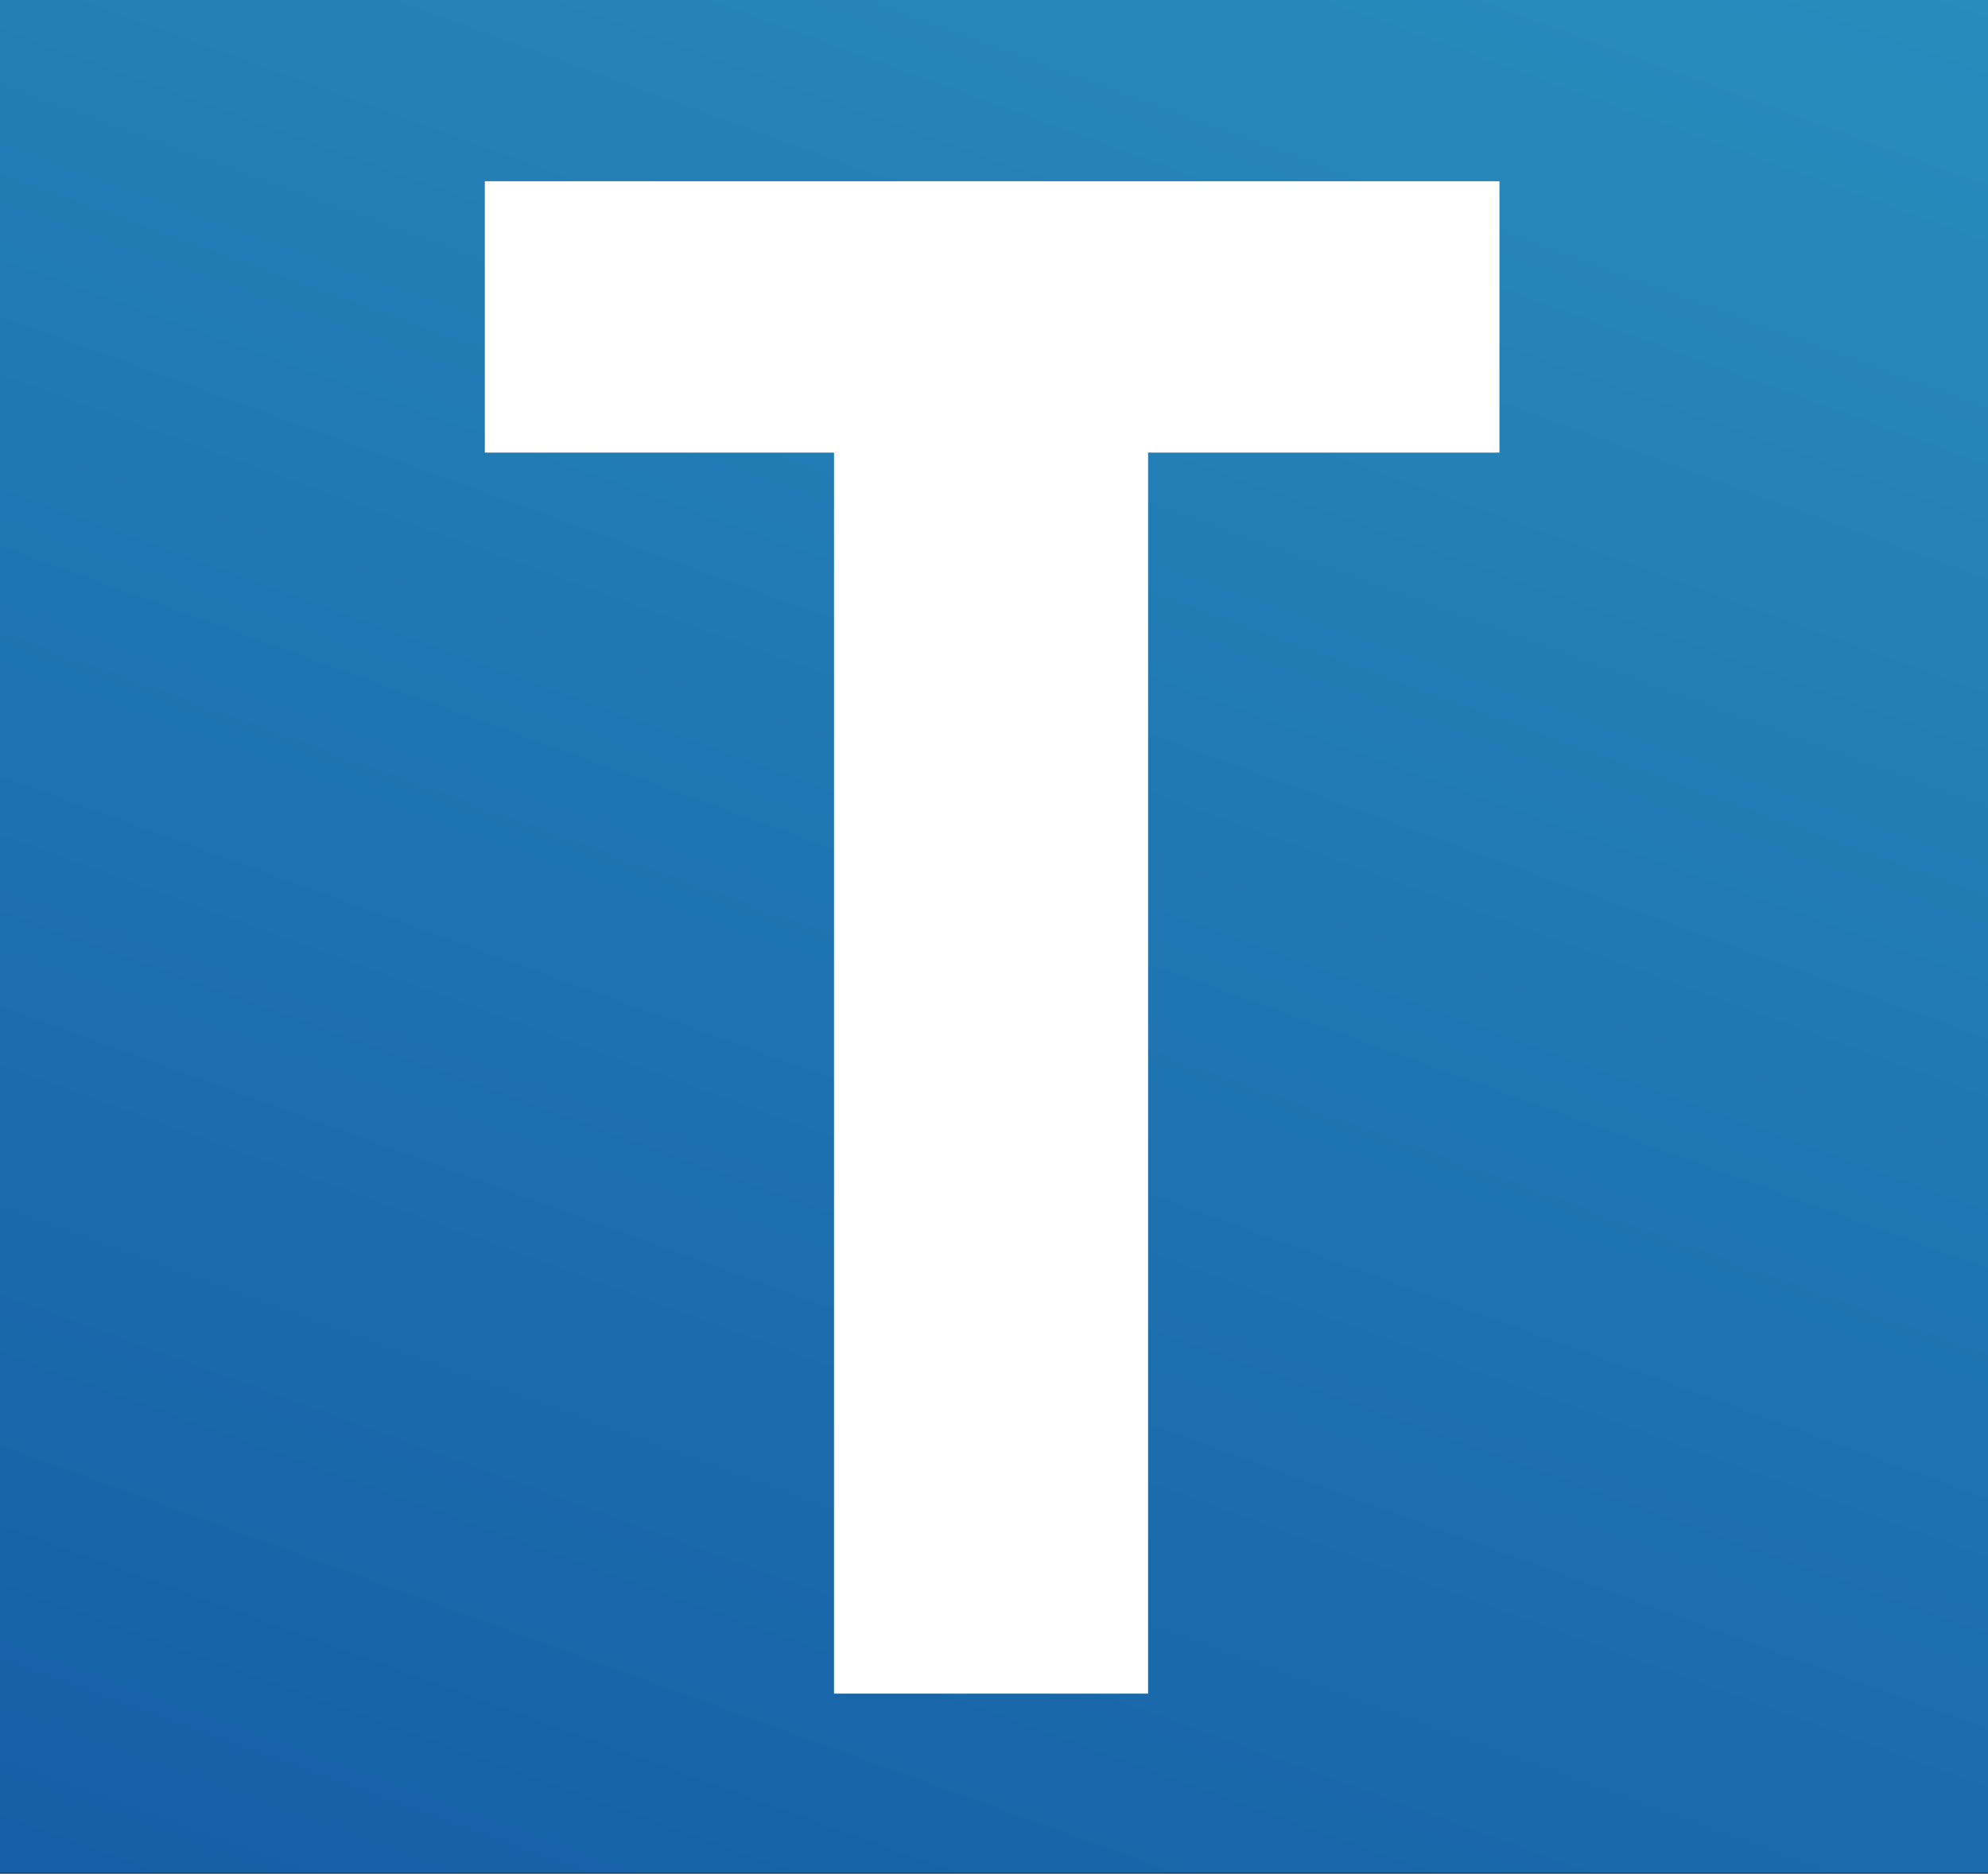
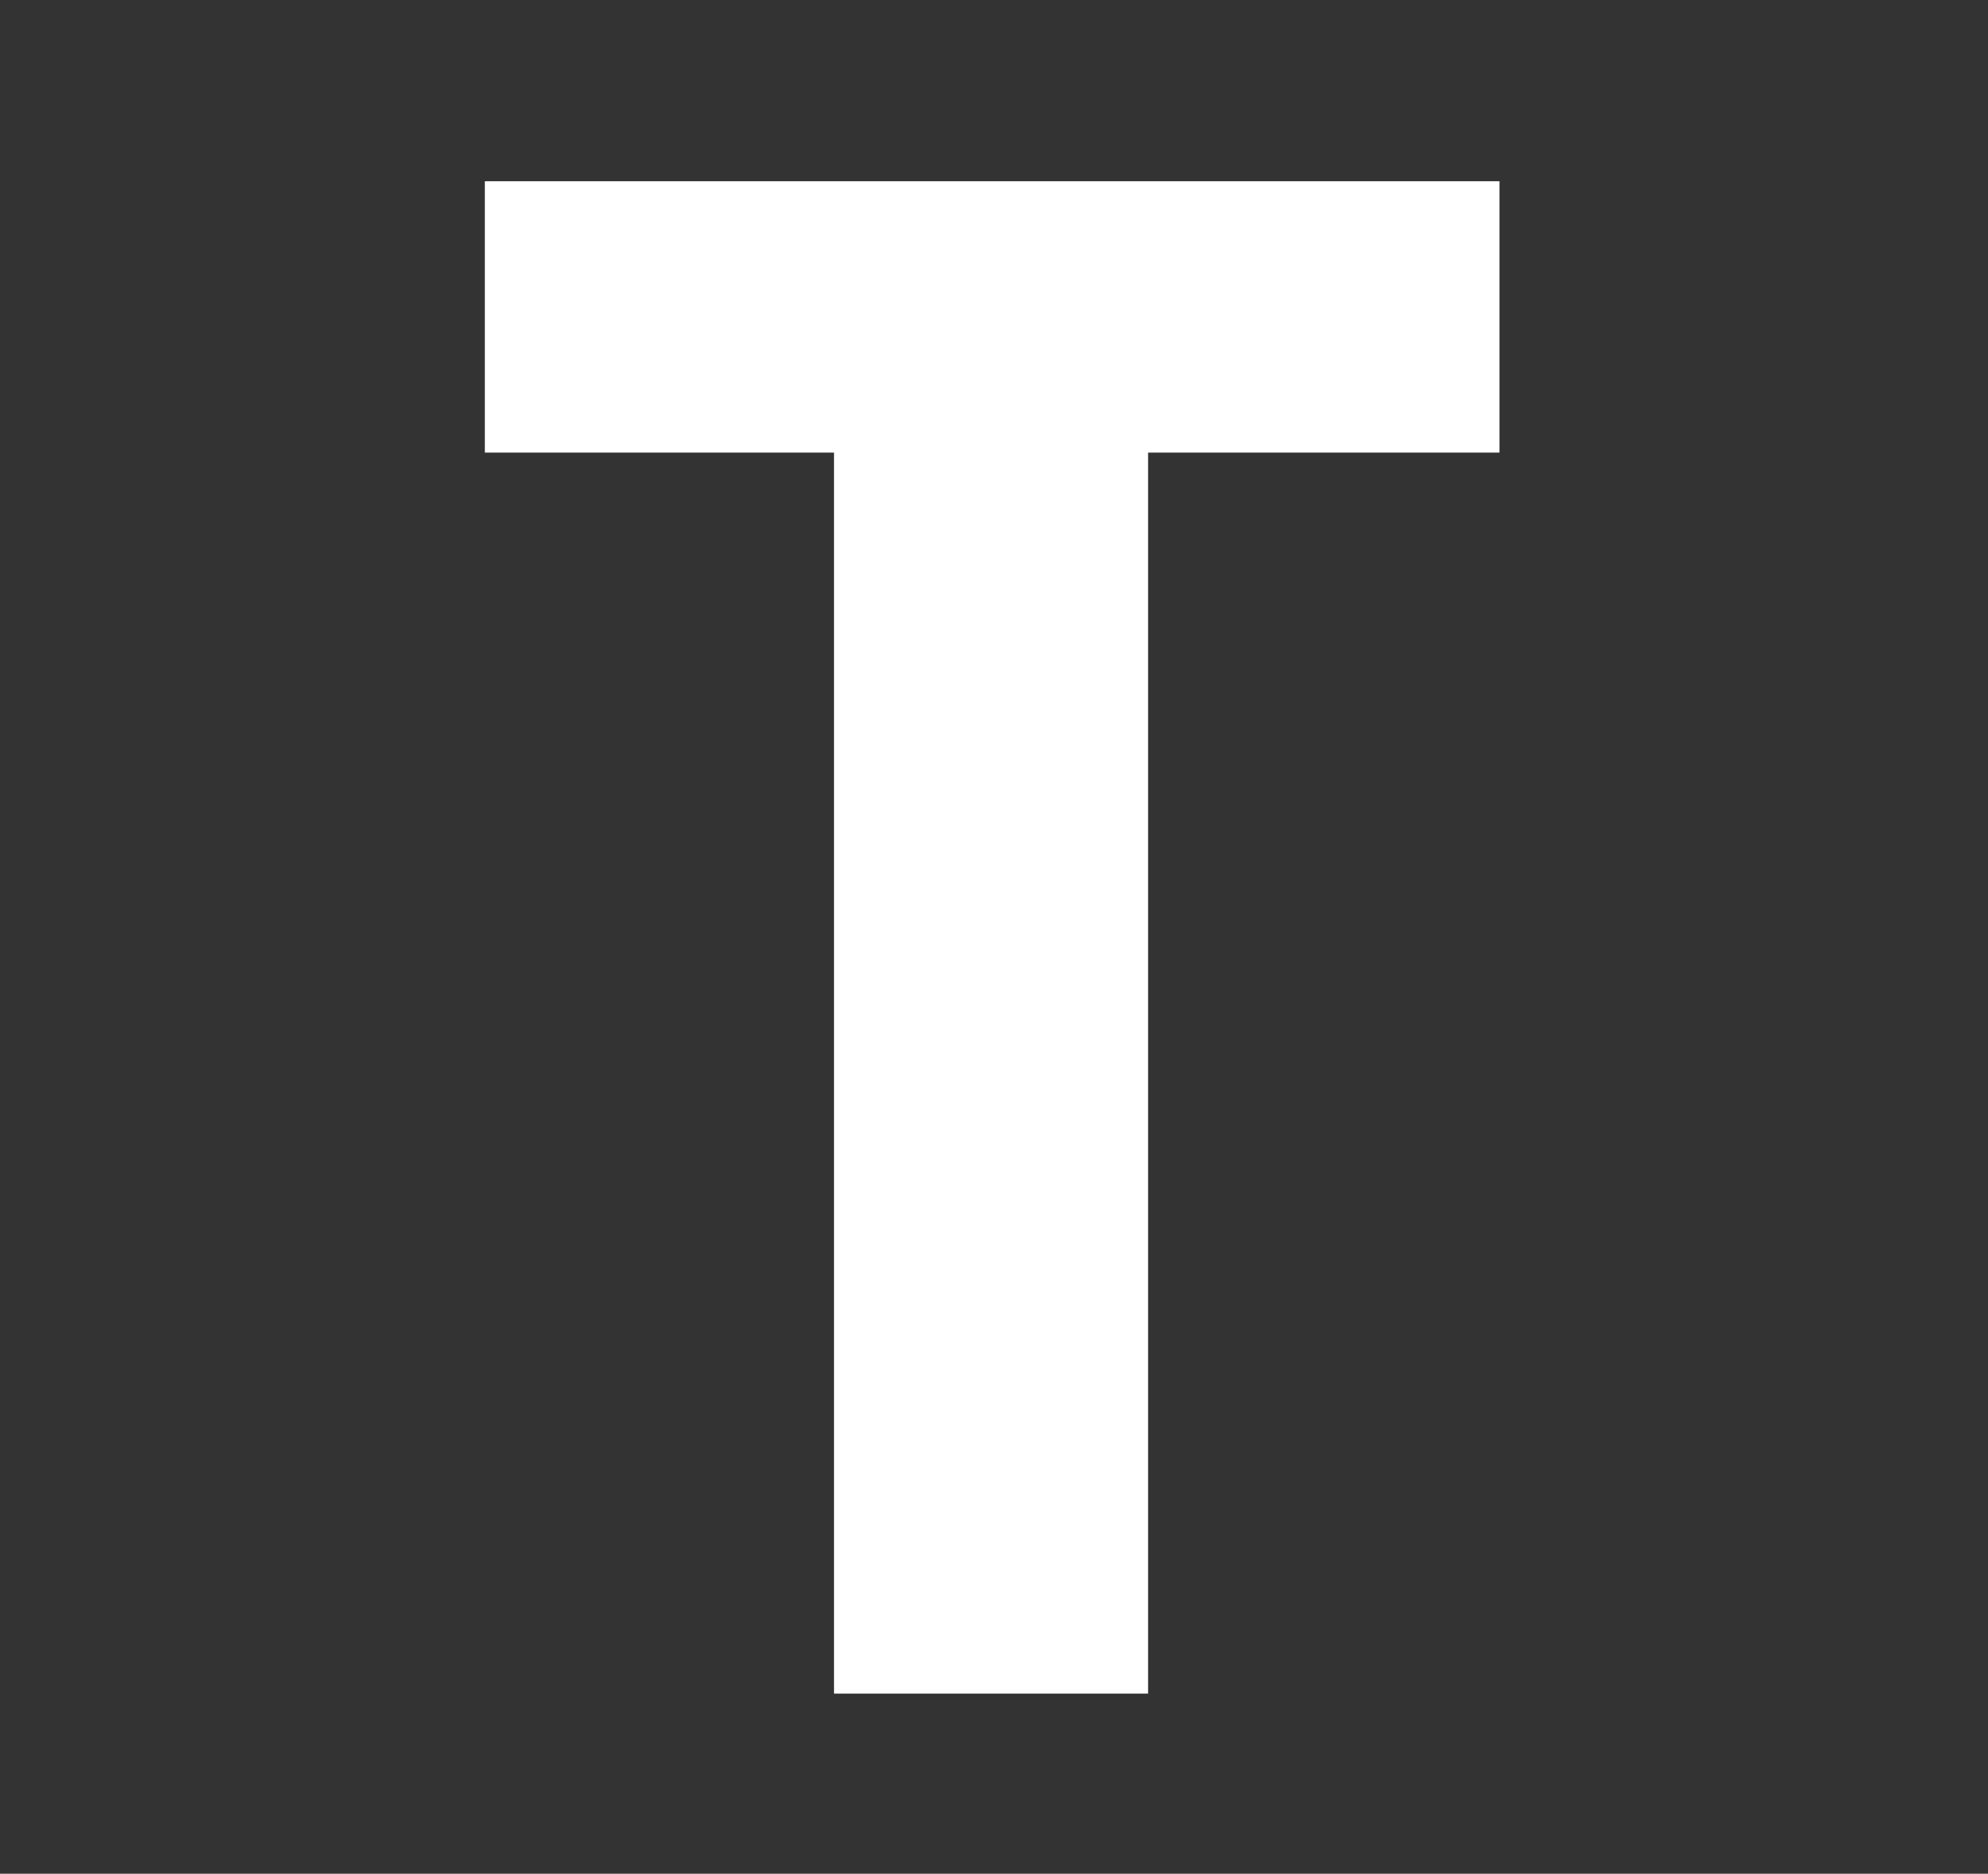
<svg xmlns="http://www.w3.org/2000/svg" version="1.2" viewBox="0 0 1552 1463" width="1552" height="1463">
  <rect x="0" y="0" width="1552" height="1463" fill="#333333" stroke="none" />
  <defs>
    <clipPath clipPathUnits="userSpaceOnUse" id="cp1">
      <path d="m12899.62-1986.01v7212.78h-12899.62v-7212.78z" />
    </clipPath>
    <linearGradient id="P" gradientUnits="userSpaceOnUse" />
    <linearGradient id="g1" x2="1" href="#P" gradientTransform="matrix(1245.822,-3155.782,3238.509,1278.481,153.115,2309)">
      <stop stop-color="#0d4c9c" />
      <stop offset=".33" stop-color="#1967aa" />
      <stop offset=".67" stop-color="#2583b8" />
      <stop offset="1" stop-color="#329fc6" />
    </linearGradient>
  </defs>
  <style>.a{fill:url(#g1)}.b{fill:#fff}</style>
  <g clip-path="url(#cp1)">
-     <path class="a" d="m1552 0v1462.1h-1552v-1462.1z" />
    <path fill-rule="evenodd" class="b" d="m378.5 141.5h792.1v211.9h-274.3v969h-245.2v-969h-272.6z" />
  </g>
</svg>